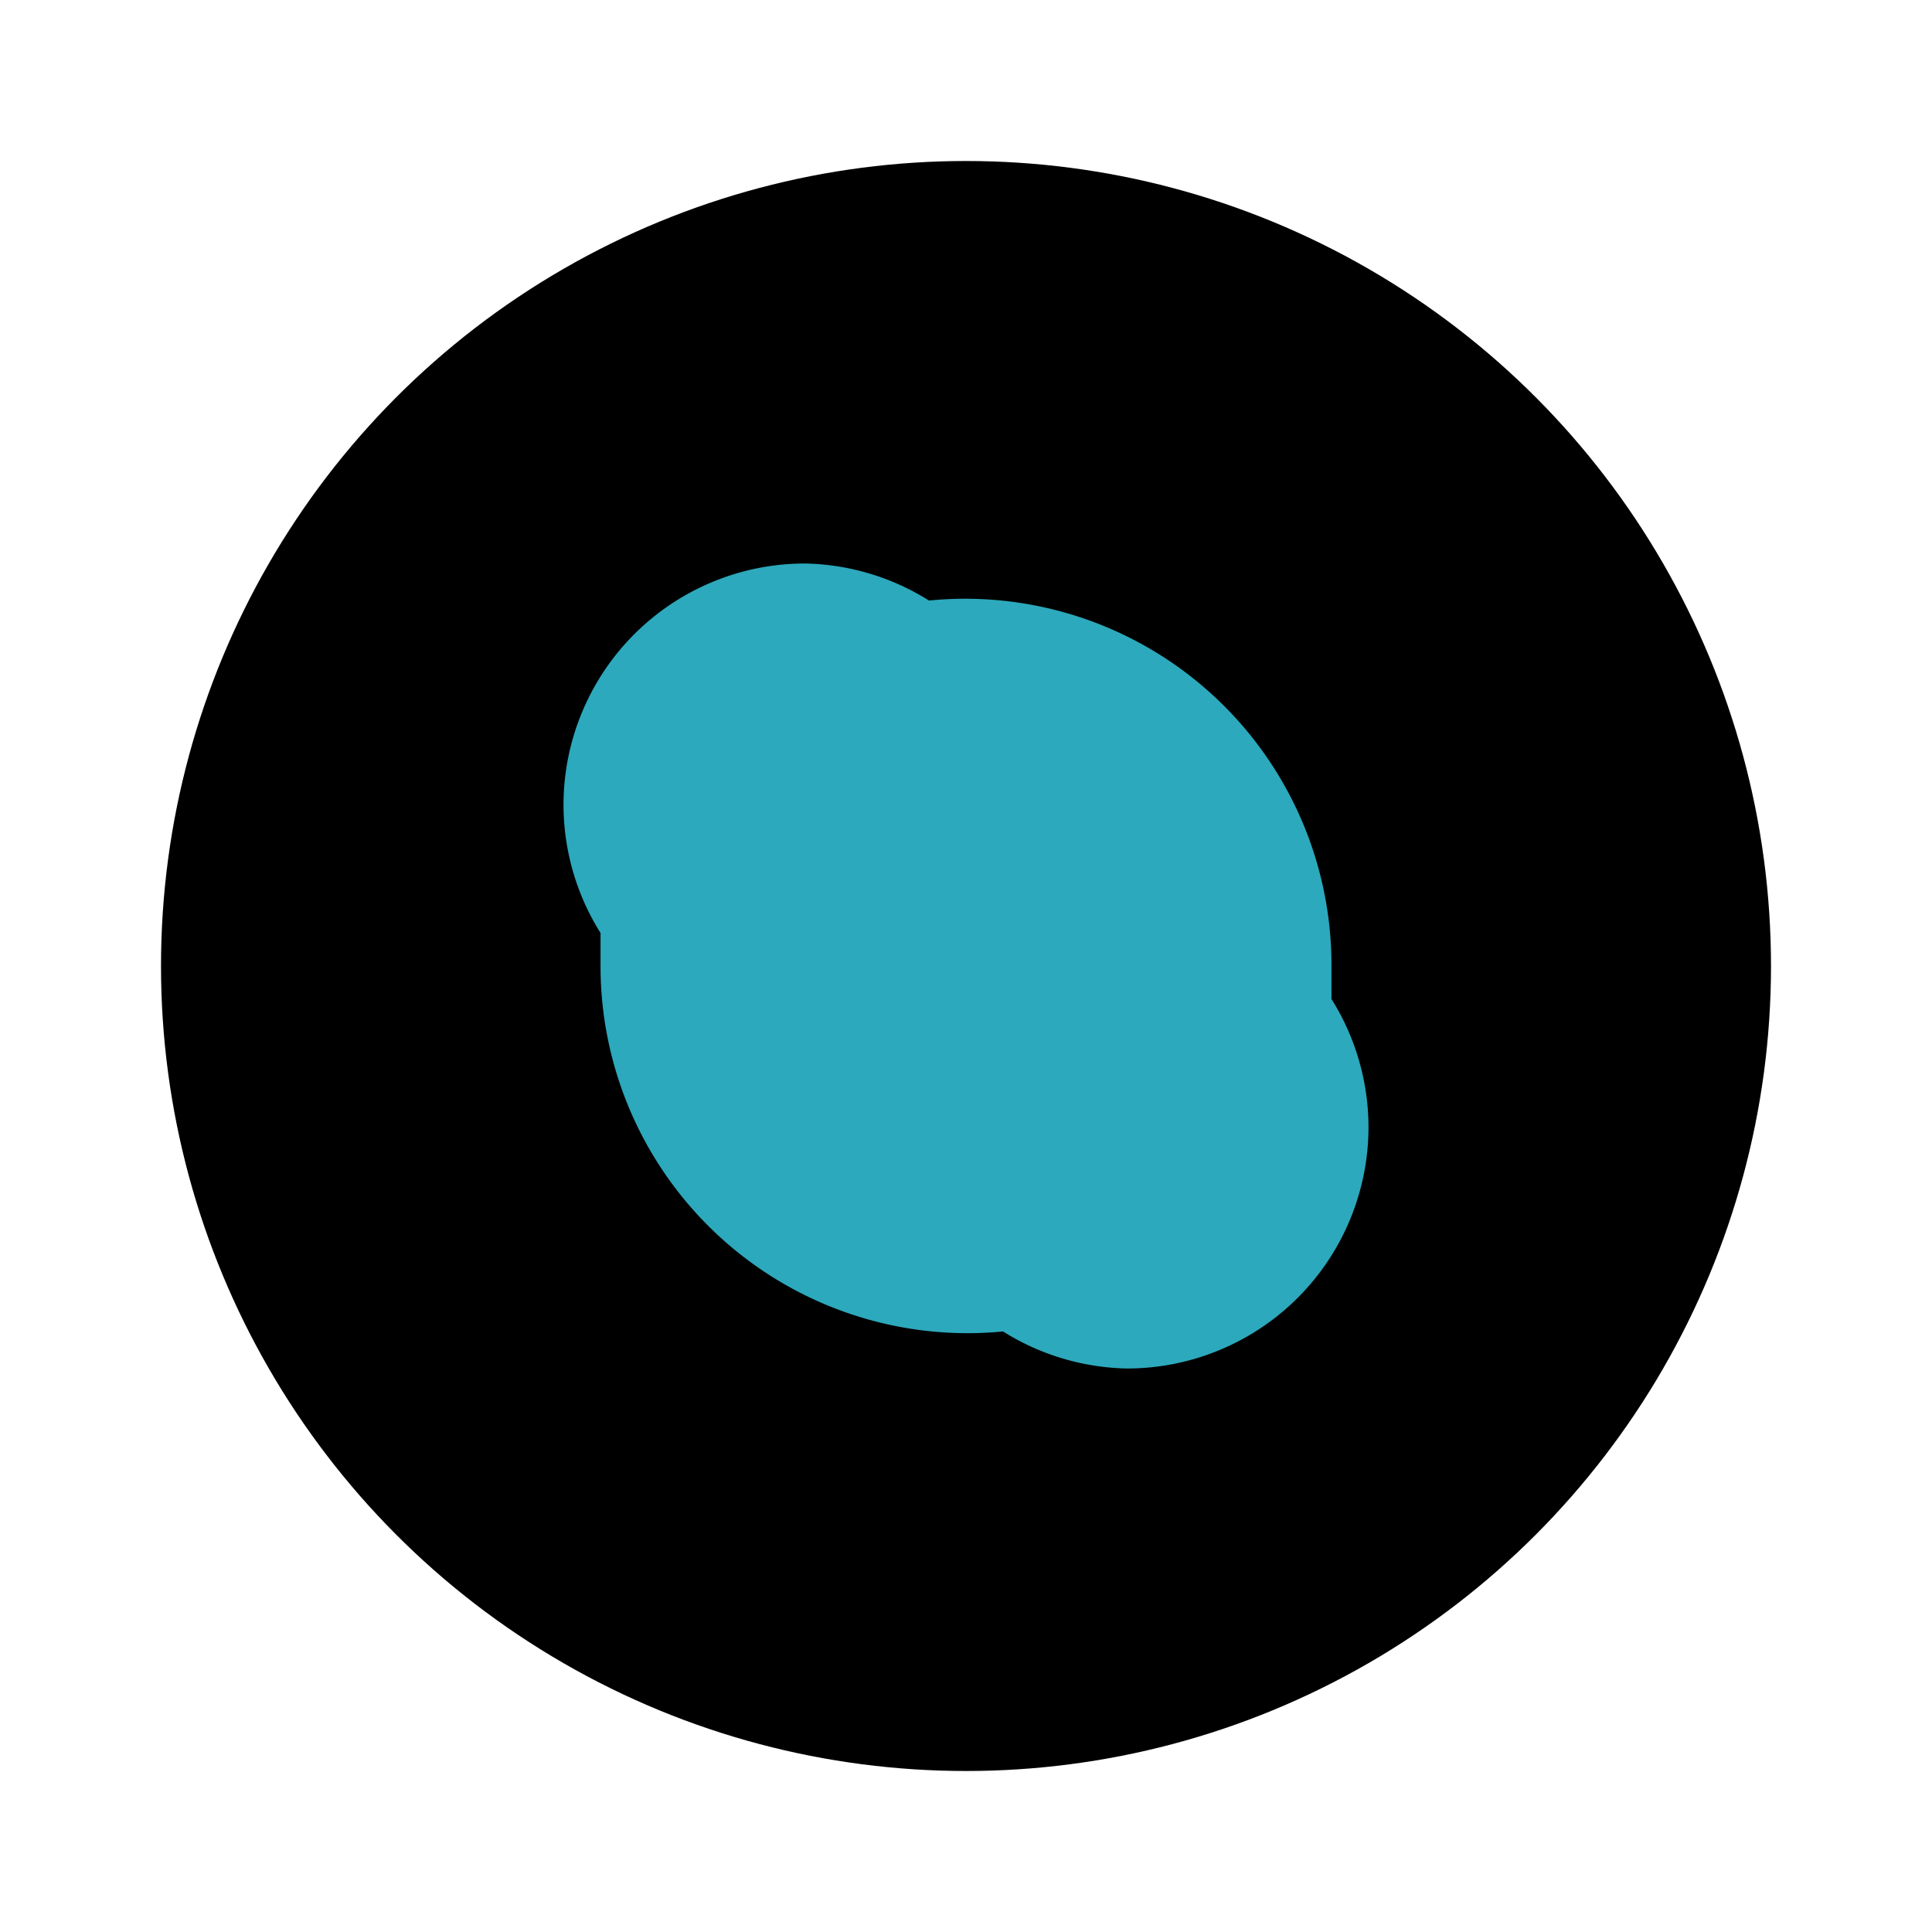
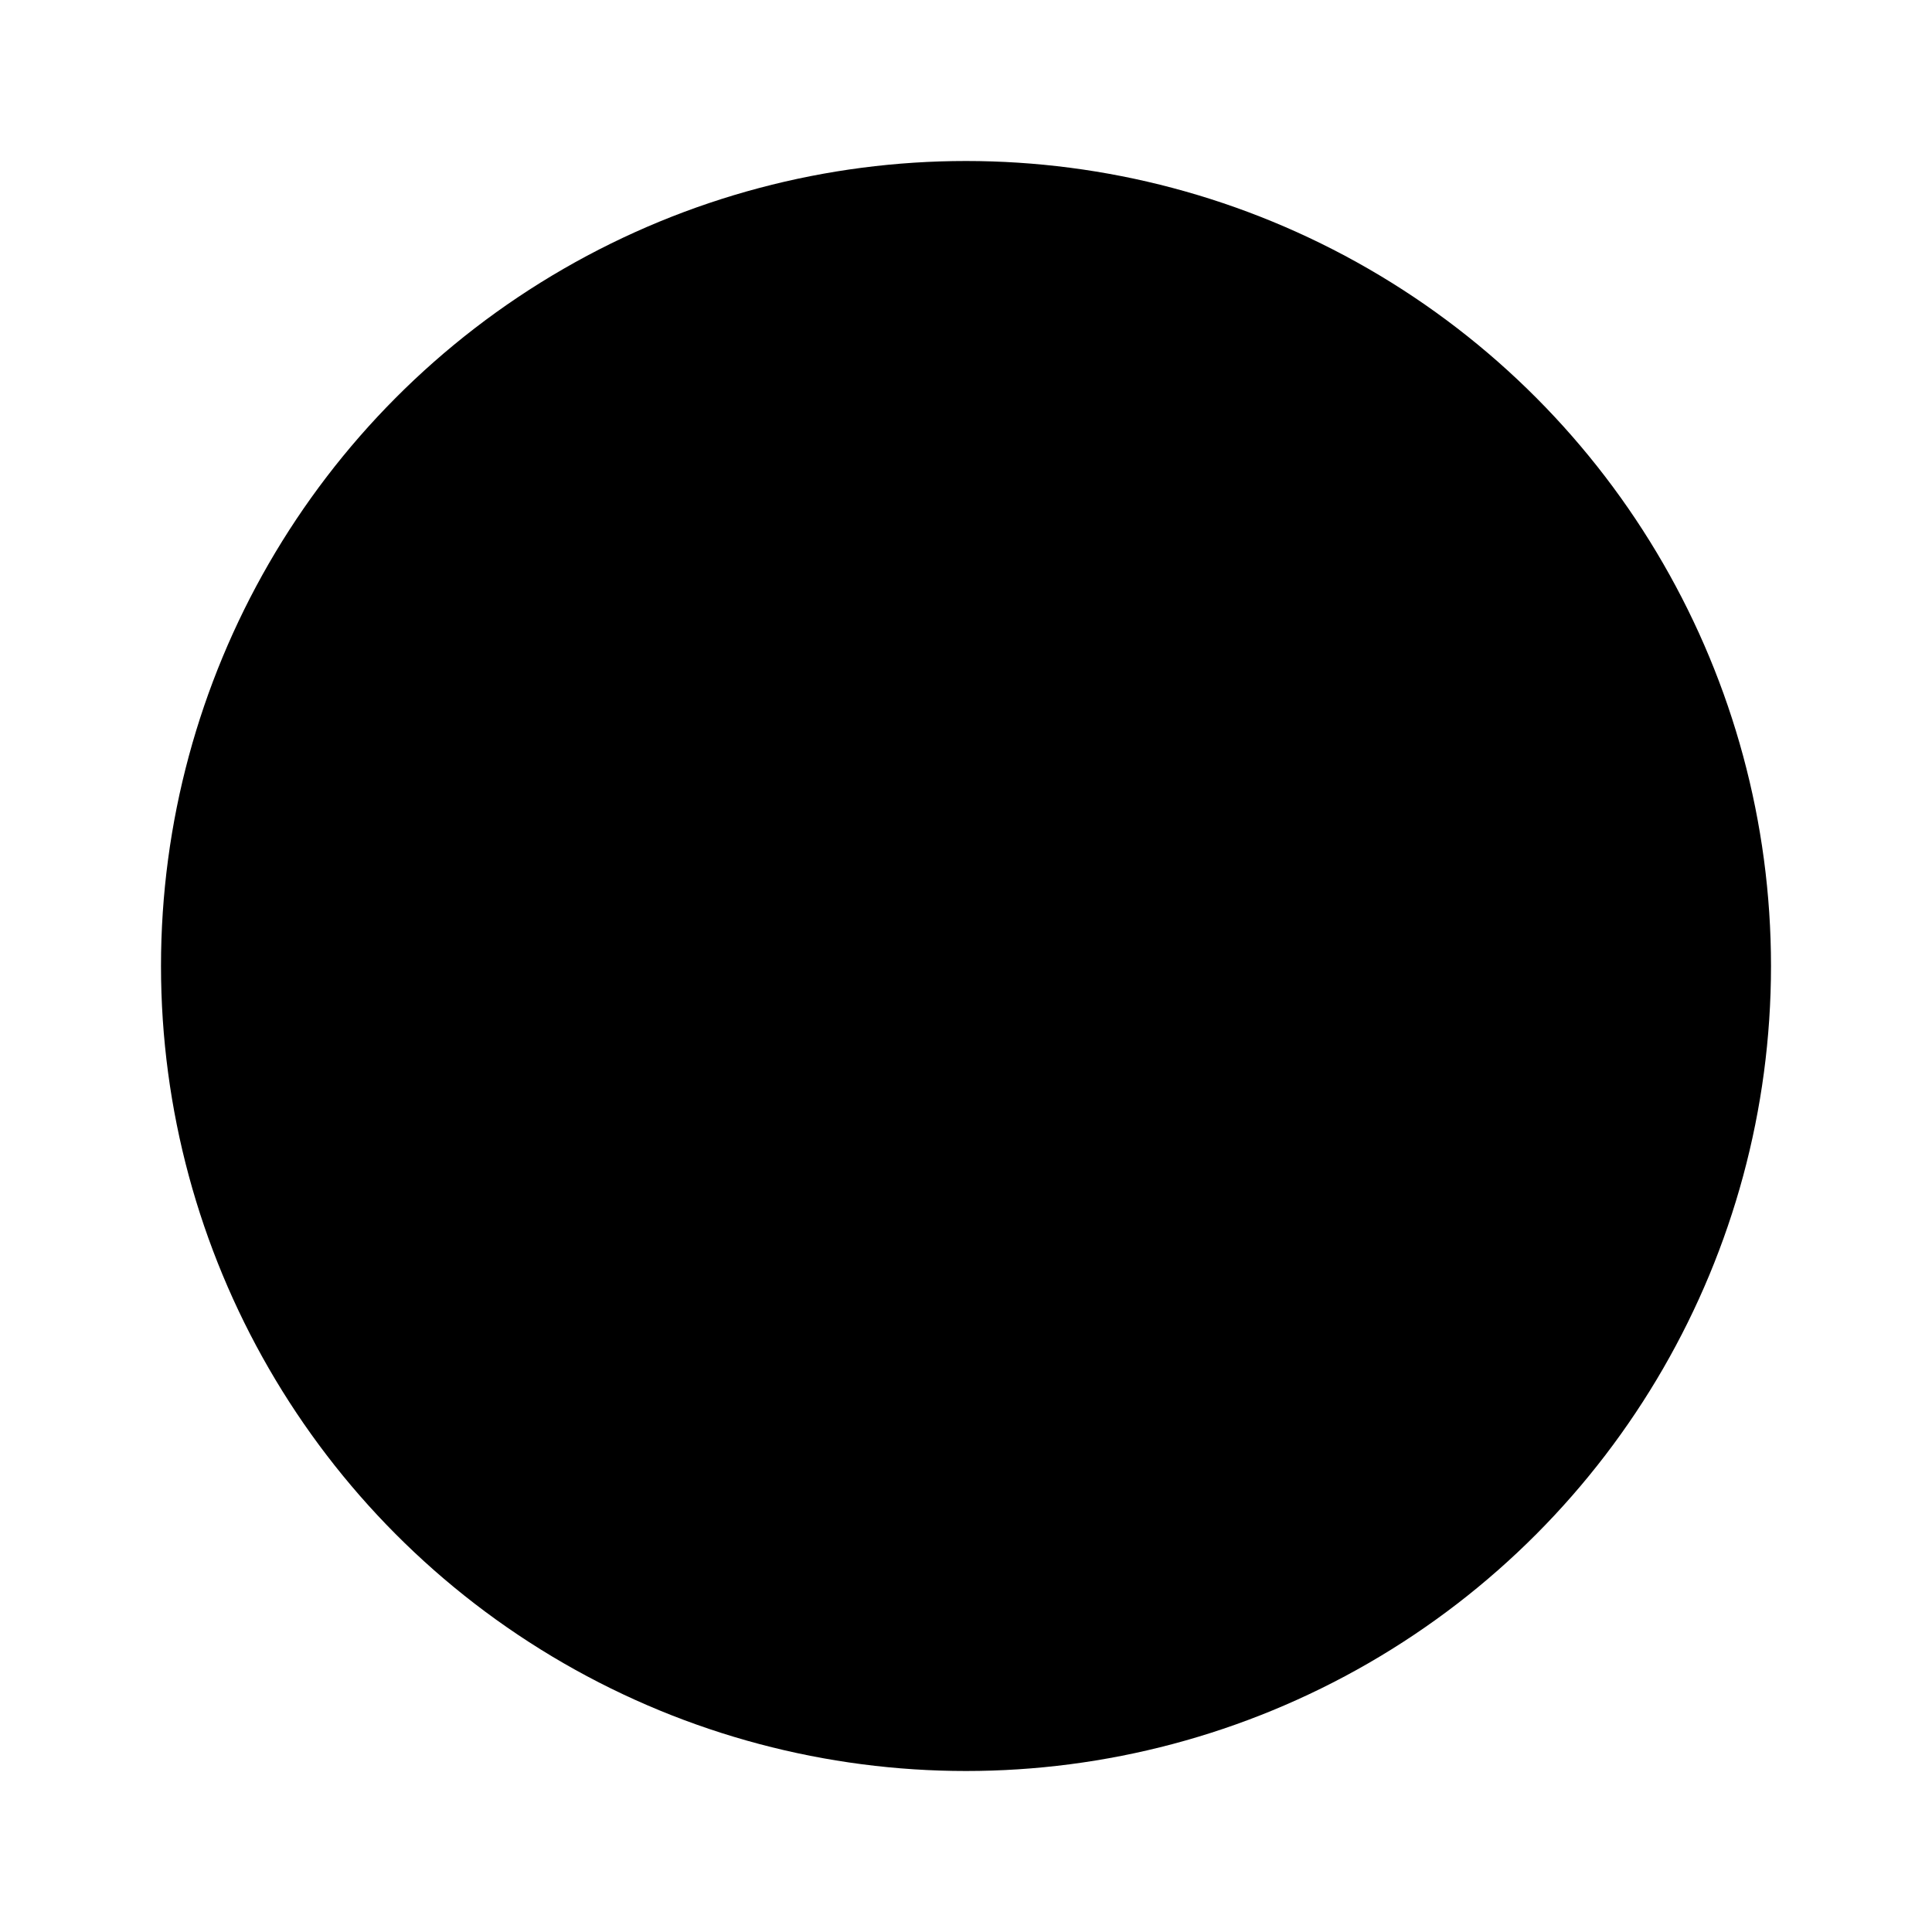
<svg xmlns="http://www.w3.org/2000/svg" fill="#000000" width="800px" height="800px" viewBox="0 0 24 24" id="skype-circle" data-name="Flat Color" class="icon flat-color">
  <circle id="primary" cx="12" cy="12" r="10" style="fill: rgb(0, 0, 0);" />
-   <path id="secondary" d="M16.54,12.41c0-.14,0-.28,0-.41a4.55,4.55,0,0,0-5-4.54A3,3,0,0,0,10,7a3,3,0,0,0-3,3,3,3,0,0,0,.46,1.59c0,.14,0,.28,0,.41a4.56,4.56,0,0,0,5,4.54A3,3,0,0,0,14,17a3,3,0,0,0,3-3A3,3,0,0,0,16.54,12.41Z" style="fill: rgb(44, 169, 188);" />
</svg>